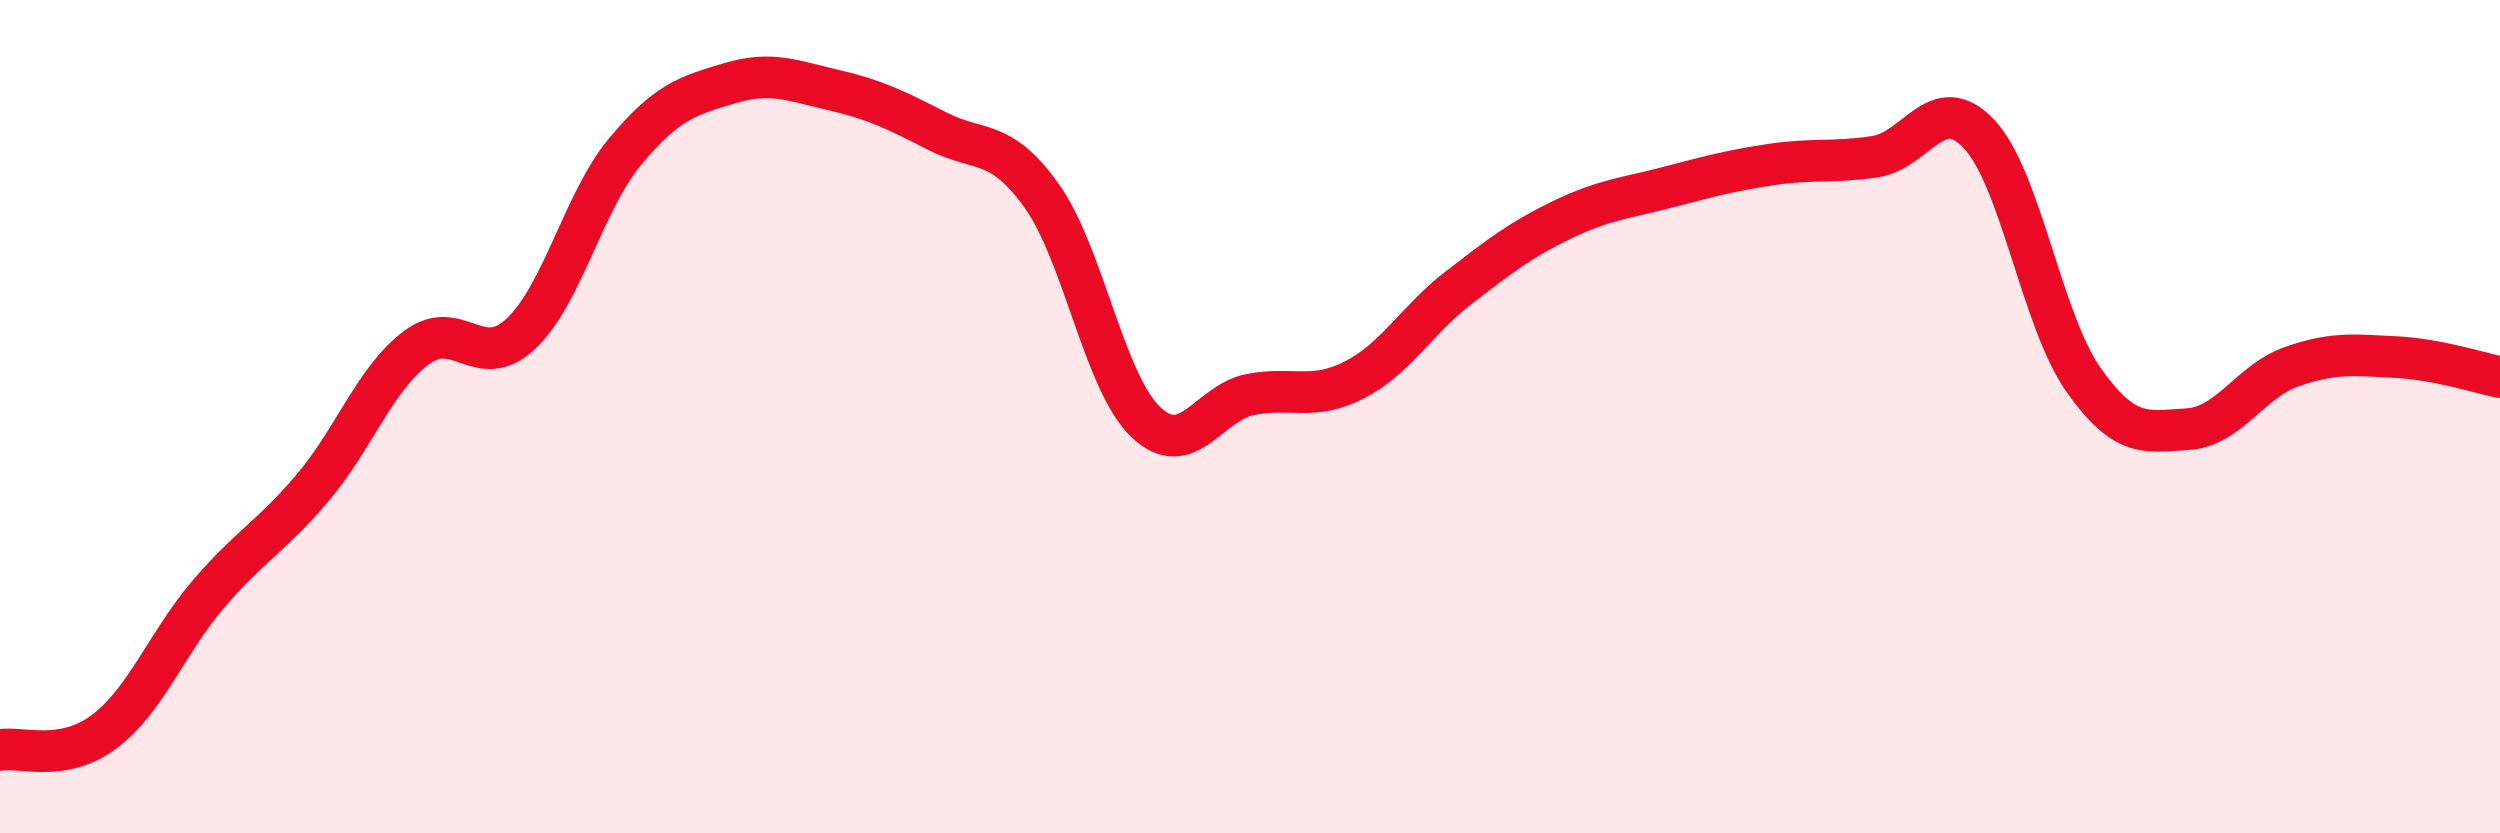
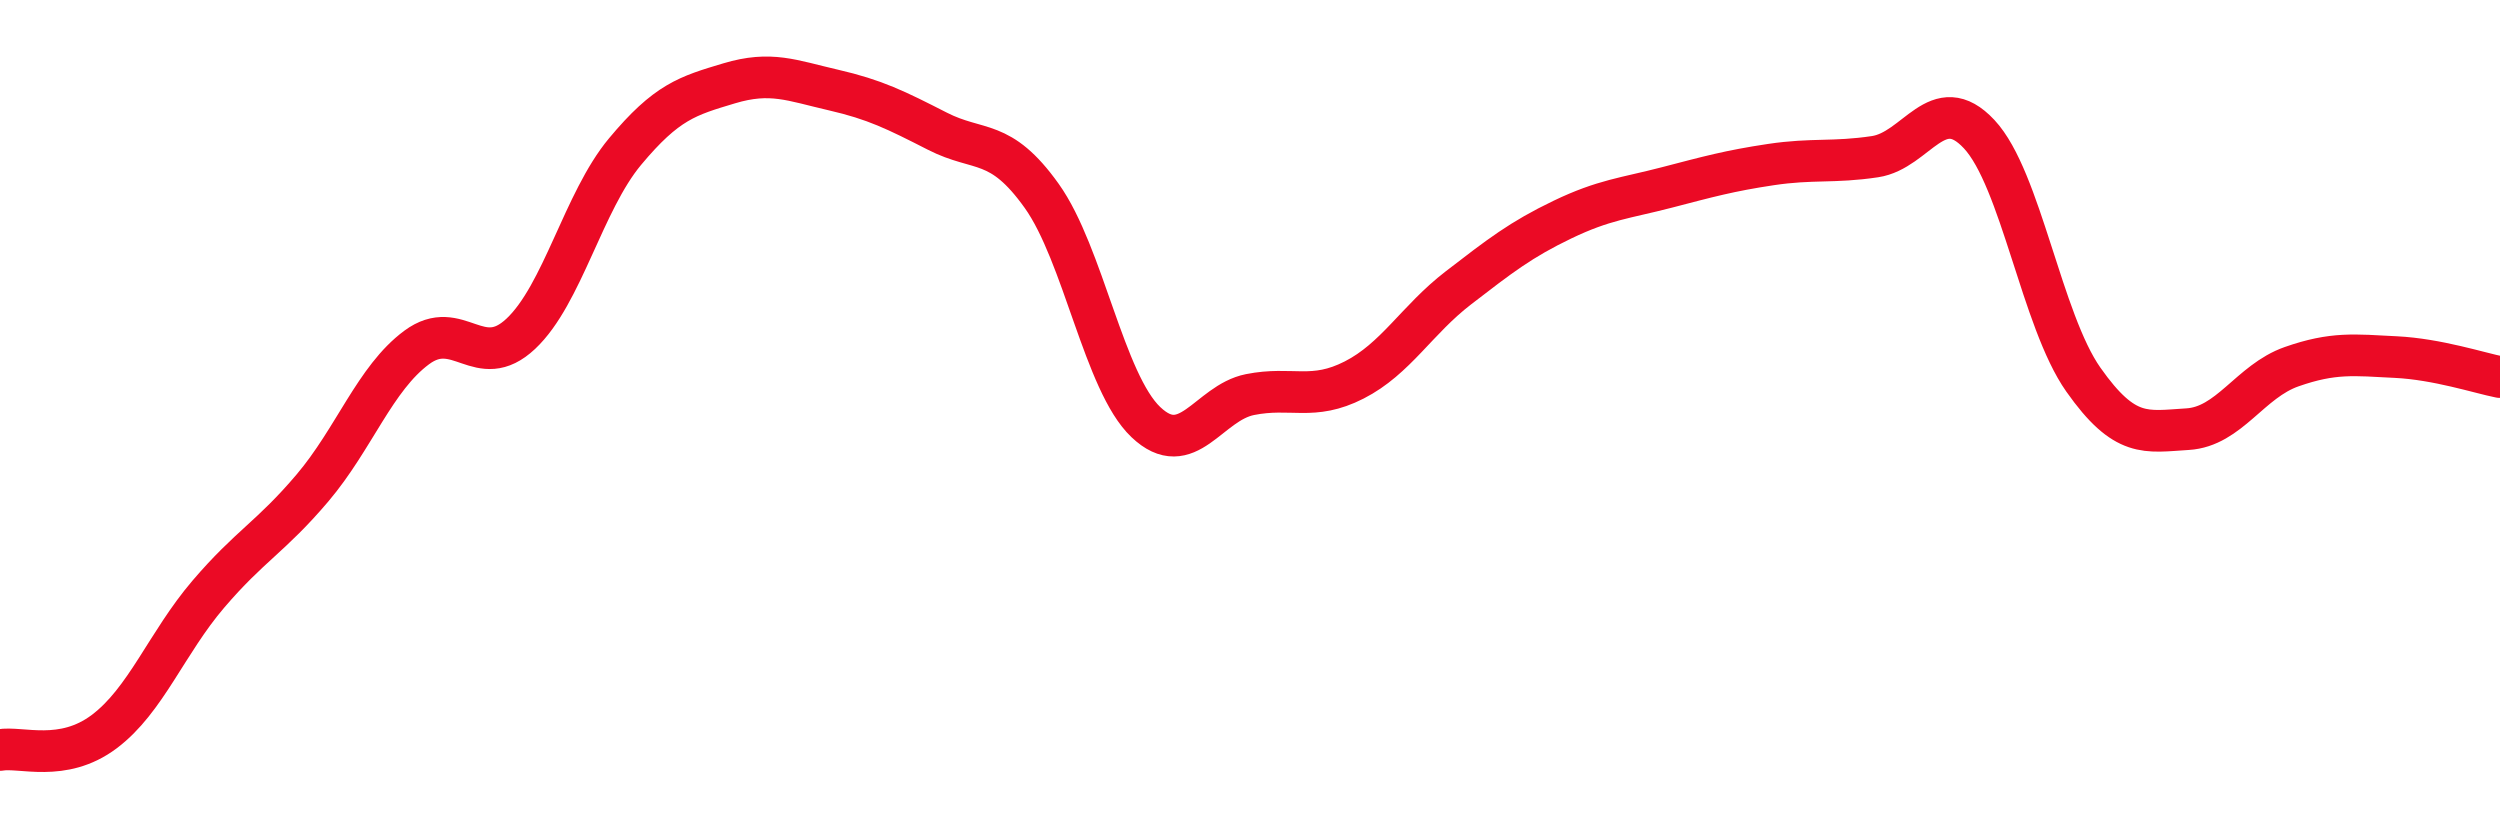
<svg xmlns="http://www.w3.org/2000/svg" width="60" height="20" viewBox="0 0 60 20">
-   <path d="M 0,18 C 0.5,17.91 1.5,18.31 2.5,17.56 C 3.5,16.81 4,15.43 5,14.26 C 6,13.09 6.5,12.89 7.5,11.71 C 8.5,10.53 9,9.08 10,8.34 C 11,7.6 11.5,8.95 12.5,8.01 C 13.5,7.07 14,4.84 15,3.64 C 16,2.44 16.5,2.3 17.5,2 C 18.5,1.7 19,1.93 20,2.16 C 21,2.39 21.5,2.64 22.5,3.15 C 23.5,3.66 24,3.3 25,4.7 C 26,6.1 26.5,9.18 27.5,10.13 C 28.5,11.08 29,9.67 30,9.47 C 31,9.27 31.5,9.63 32.5,9.12 C 33.5,8.61 34,7.68 35,6.91 C 36,6.14 36.5,5.75 37.5,5.27 C 38.5,4.79 39,4.76 40,4.5 C 41,4.24 41.5,4.1 42.5,3.95 C 43.5,3.8 44,3.91 45,3.76 C 46,3.61 46.5,2.15 47.5,3.22 C 48.5,4.29 49,7.69 50,9.11 C 51,10.53 51.5,10.36 52.5,10.3 C 53.5,10.24 54,9.15 55,8.8 C 56,8.45 56.5,8.52 57.5,8.57 C 58.5,8.62 59.5,8.95 60,9.05L60 20L0 20Z" fill="#EB0A25" opacity="0.1" stroke-linecap="round" stroke-linejoin="round" />
  <path d="M 0,18 C 0.5,17.91 1.5,18.31 2.5,17.56 C 3.5,16.81 4,15.43 5,14.26 C 6,13.09 6.5,12.89 7.5,11.71 C 8.5,10.53 9,9.08 10,8.34 C 11,7.6 11.5,8.95 12.5,8.01 C 13.5,7.07 14,4.84 15,3.64 C 16,2.44 16.5,2.3 17.5,2 C 18.5,1.7 19,1.93 20,2.16 C 21,2.39 21.5,2.64 22.5,3.15 C 23.5,3.66 24,3.3 25,4.7 C 26,6.1 26.5,9.18 27.5,10.13 C 28.5,11.08 29,9.67 30,9.47 C 31,9.27 31.5,9.63 32.5,9.12 C 33.5,8.61 34,7.68 35,6.91 C 36,6.14 36.5,5.75 37.5,5.27 C 38.5,4.79 39,4.76 40,4.5 C 41,4.24 41.5,4.1 42.5,3.95 C 43.5,3.8 44,3.91 45,3.76 C 46,3.61 46.5,2.15 47.5,3.22 C 48.5,4.29 49,7.69 50,9.11 C 51,10.53 51.5,10.36 52.5,10.3 C 53.5,10.24 54,9.15 55,8.8 C 56,8.45 56.5,8.52 57.5,8.57 C 58.5,8.62 59.5,8.95 60,9.05" stroke="#EB0A25" stroke-width="1" fill="none" stroke-linecap="round" stroke-linejoin="round" />
</svg>